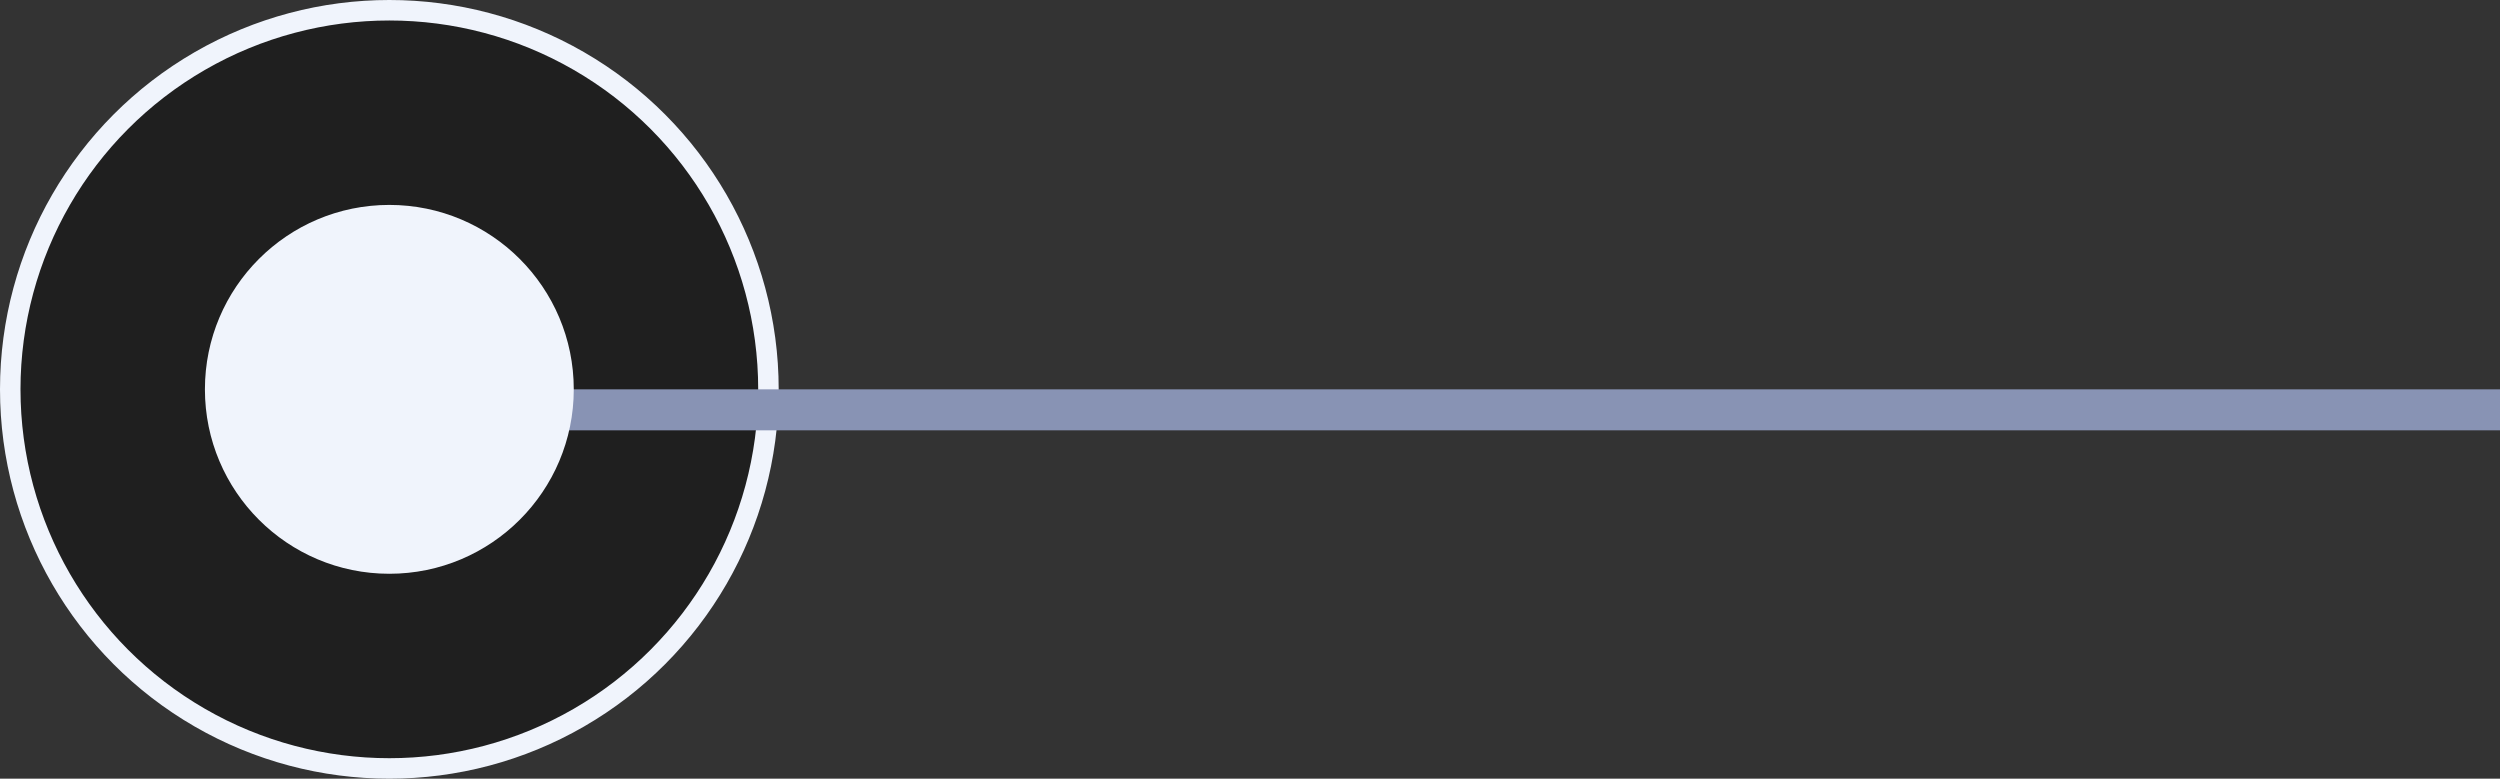
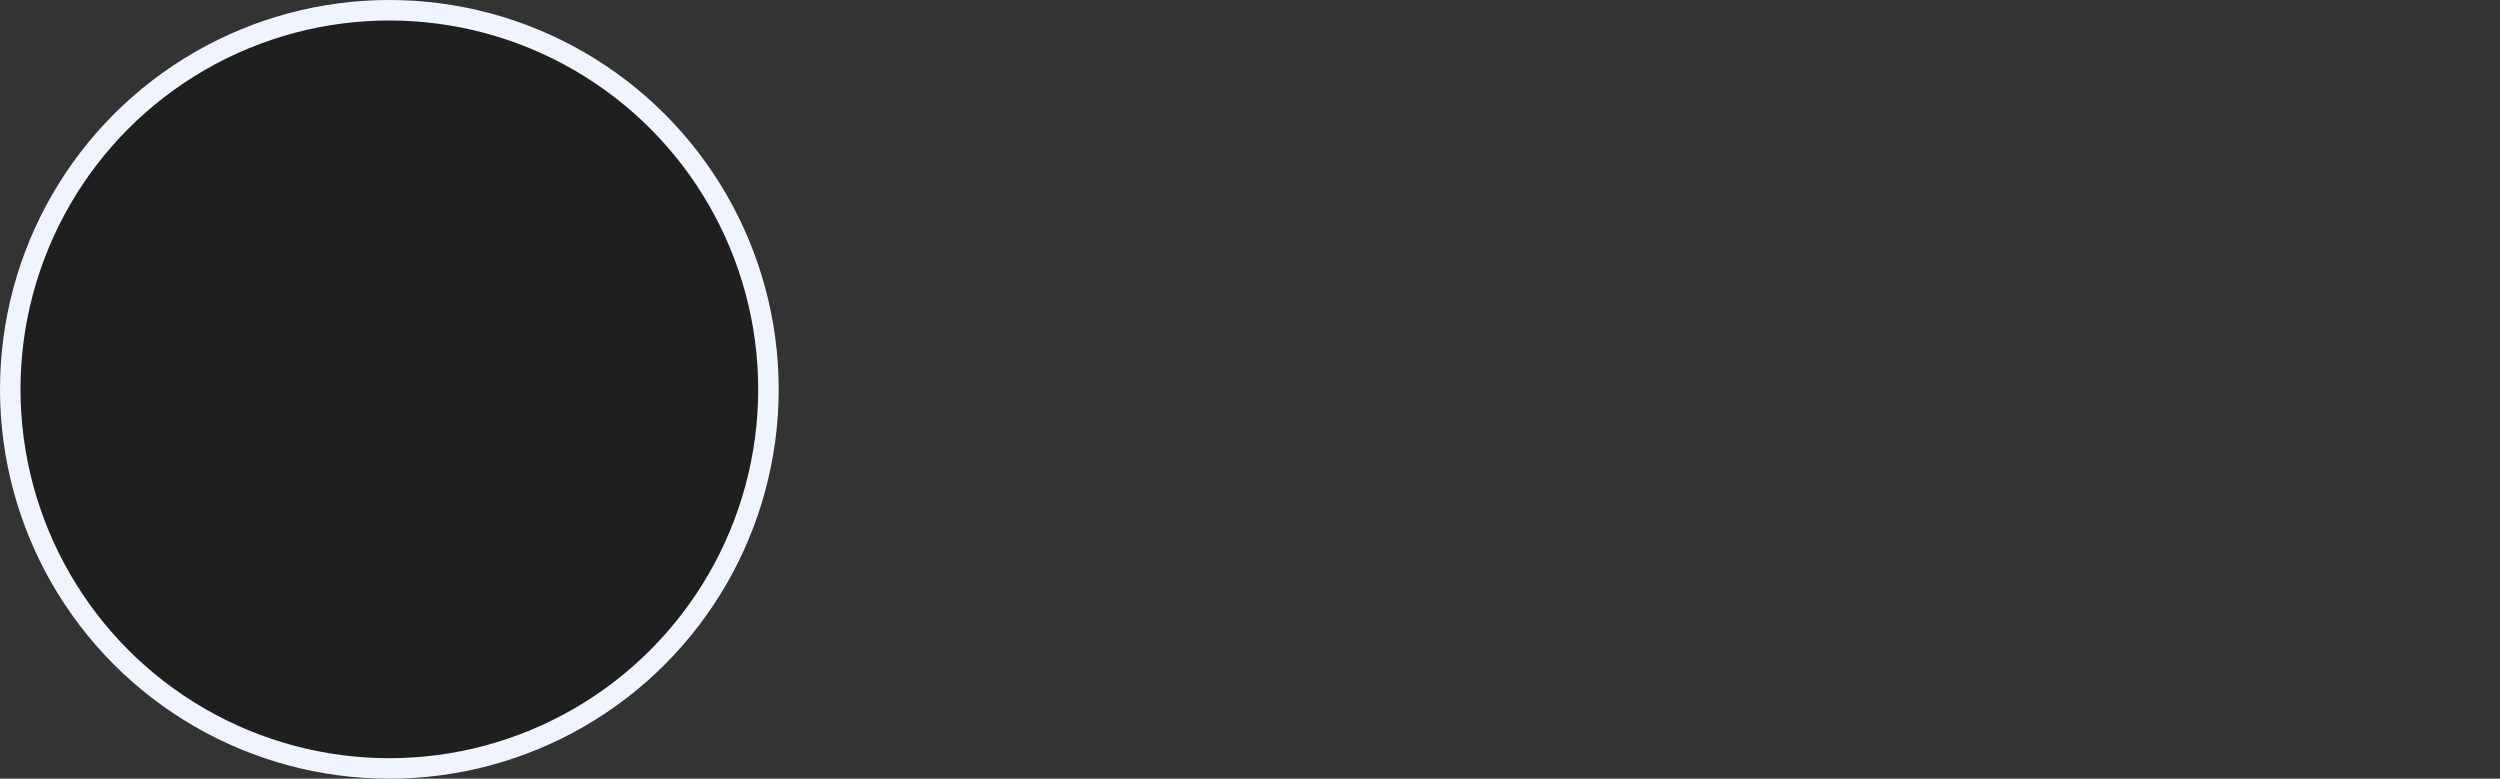
<svg xmlns="http://www.w3.org/2000/svg" width="61" height="19" viewBox="0 0 61 19" fill="none">
  <rect x="0" y="0" width="61" height="19" fill="#333333" stroke="none" />
  <circle cx="9.5" cy="9.5" r="9.25" fill="black" fill-opacity="0.4" stroke="#F0F4FC" stroke-width="0.5" />
-   <path d="M11 10H61" stroke="#8893B4" />
-   <circle cx="9.5" cy="9.5" r="4.5" fill="#F0F4FC" />
</svg>